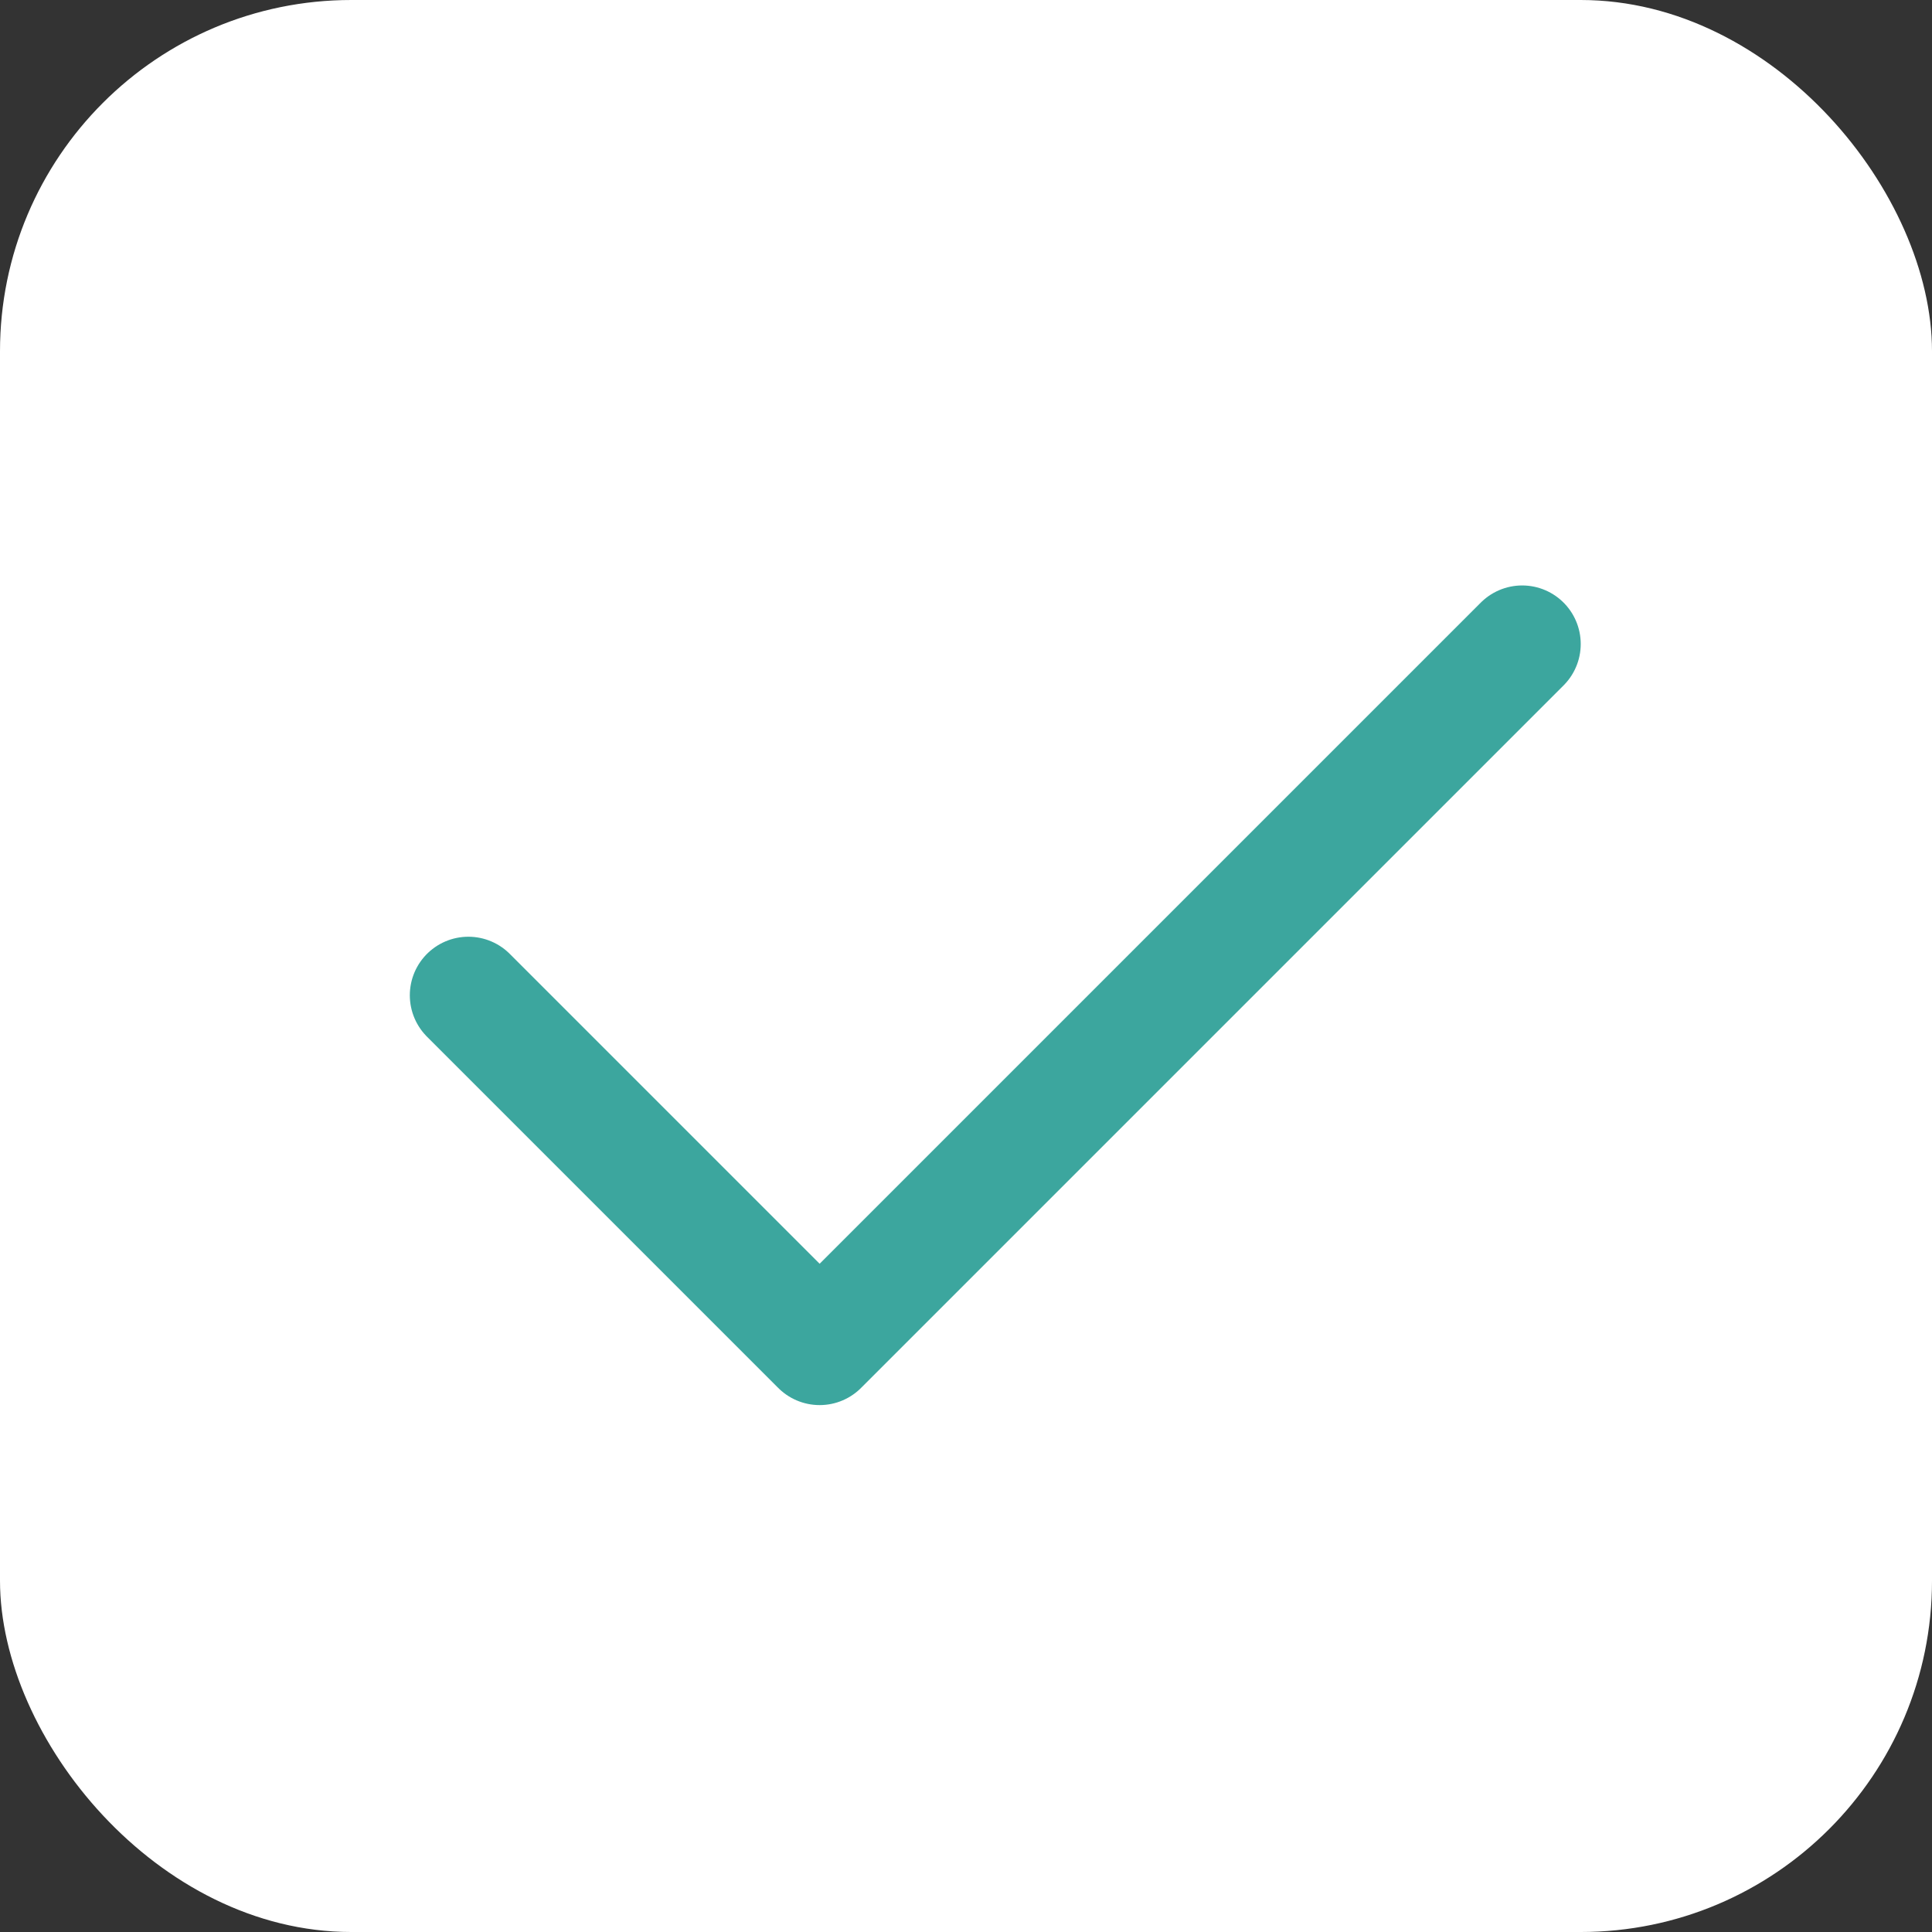
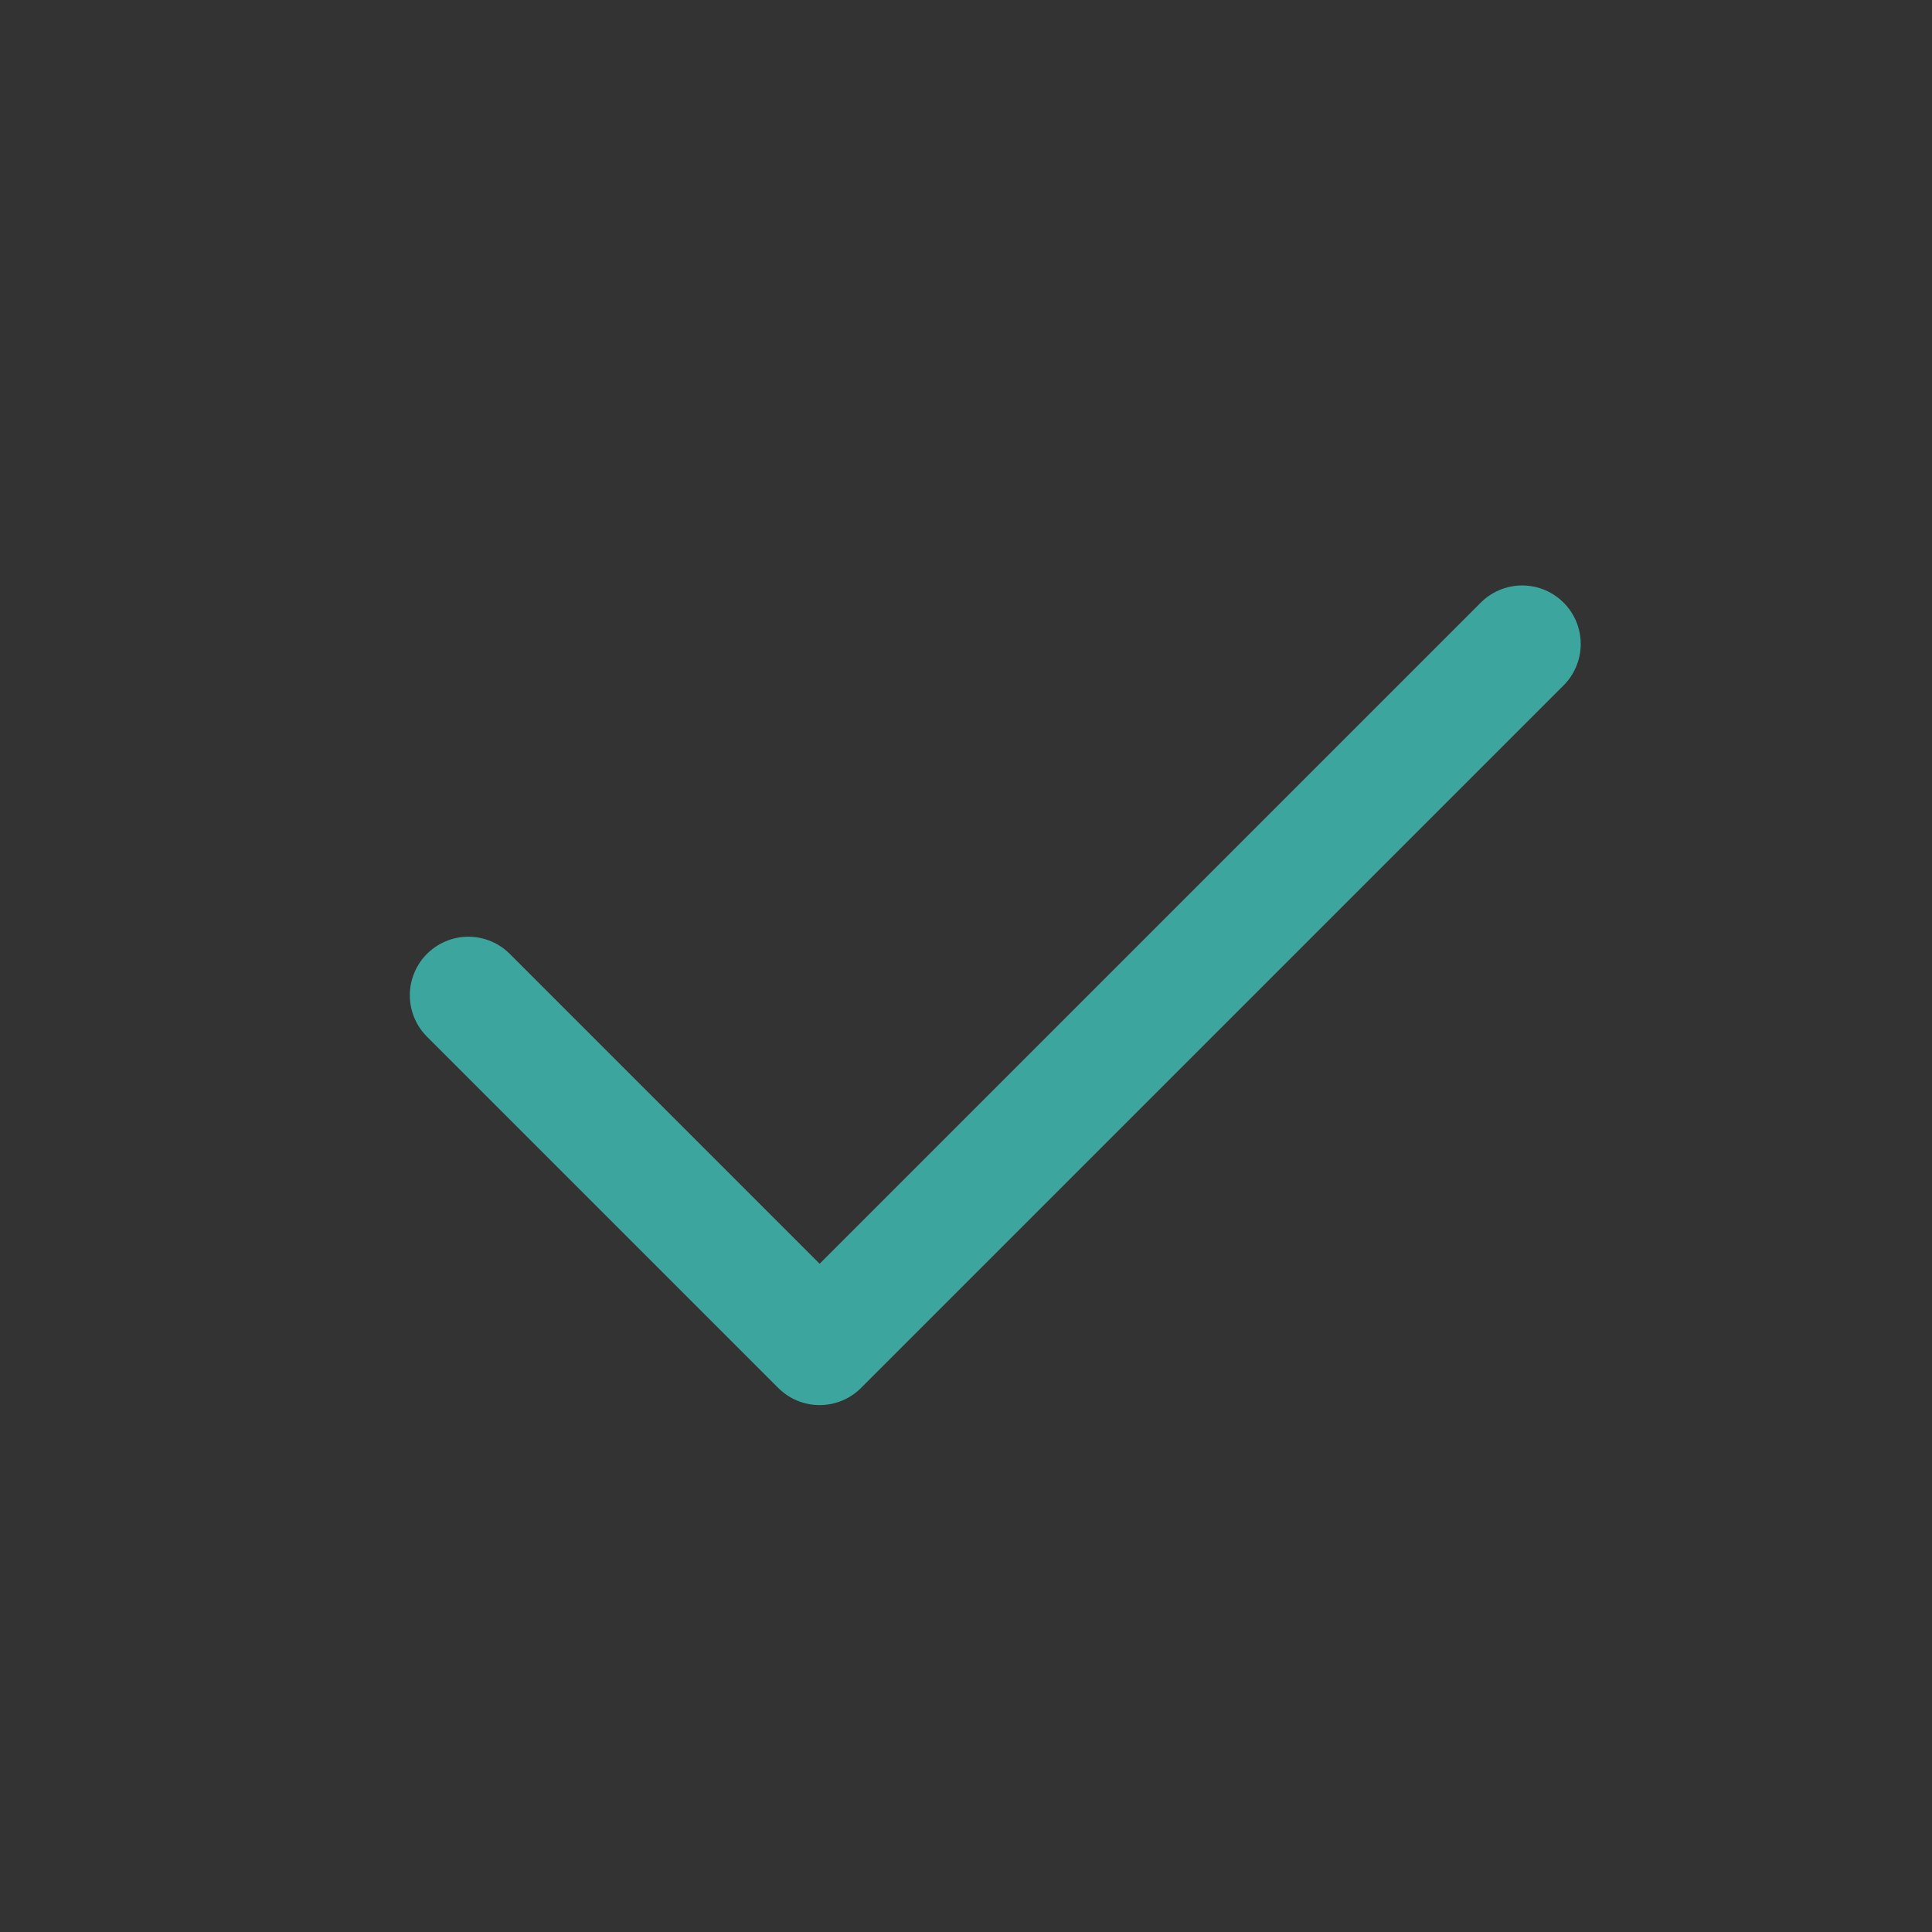
<svg xmlns="http://www.w3.org/2000/svg" width="33" height="33" viewBox="0 0 33 33" fill="none">
  <rect x="0" y="0" width="33" height="33" fill="#333333" stroke="none" />
-   <rect width="33" height="33" rx="6" fill="white" />
  <path d="M8 17L14 23L26 11" stroke="#3CA69E" stroke-width="2" stroke-linecap="round" stroke-linejoin="round" />
</svg>